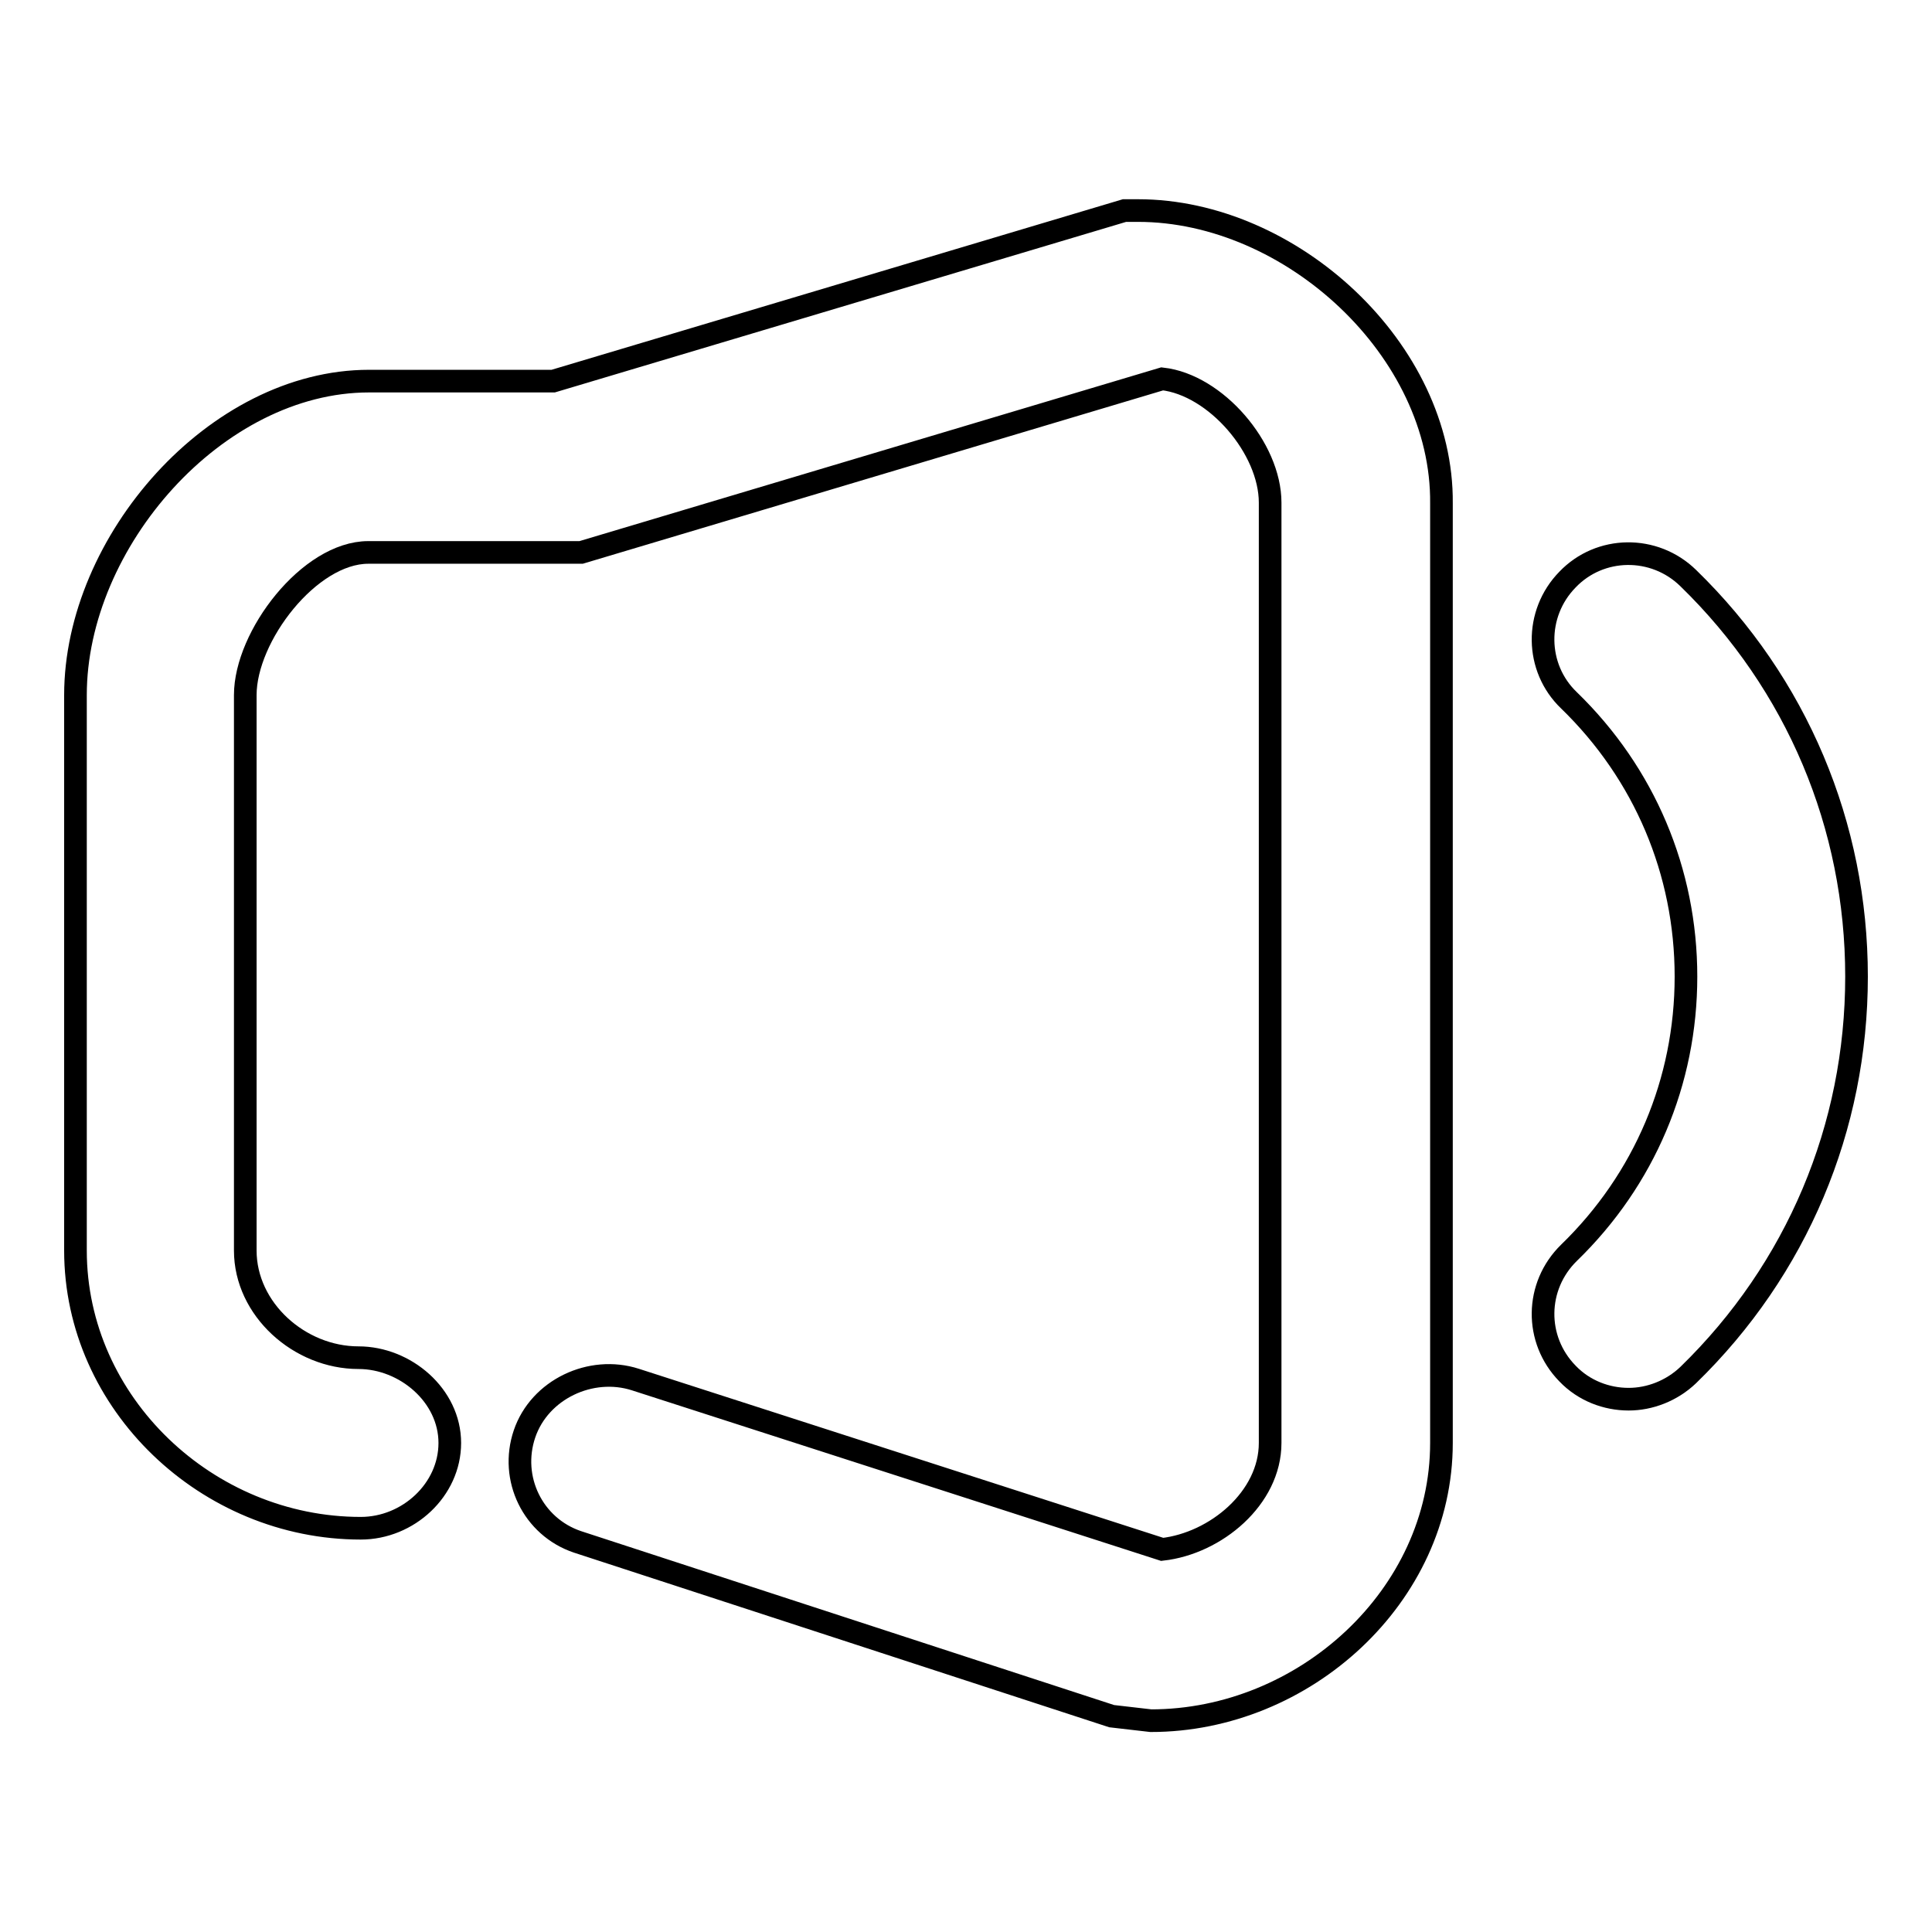
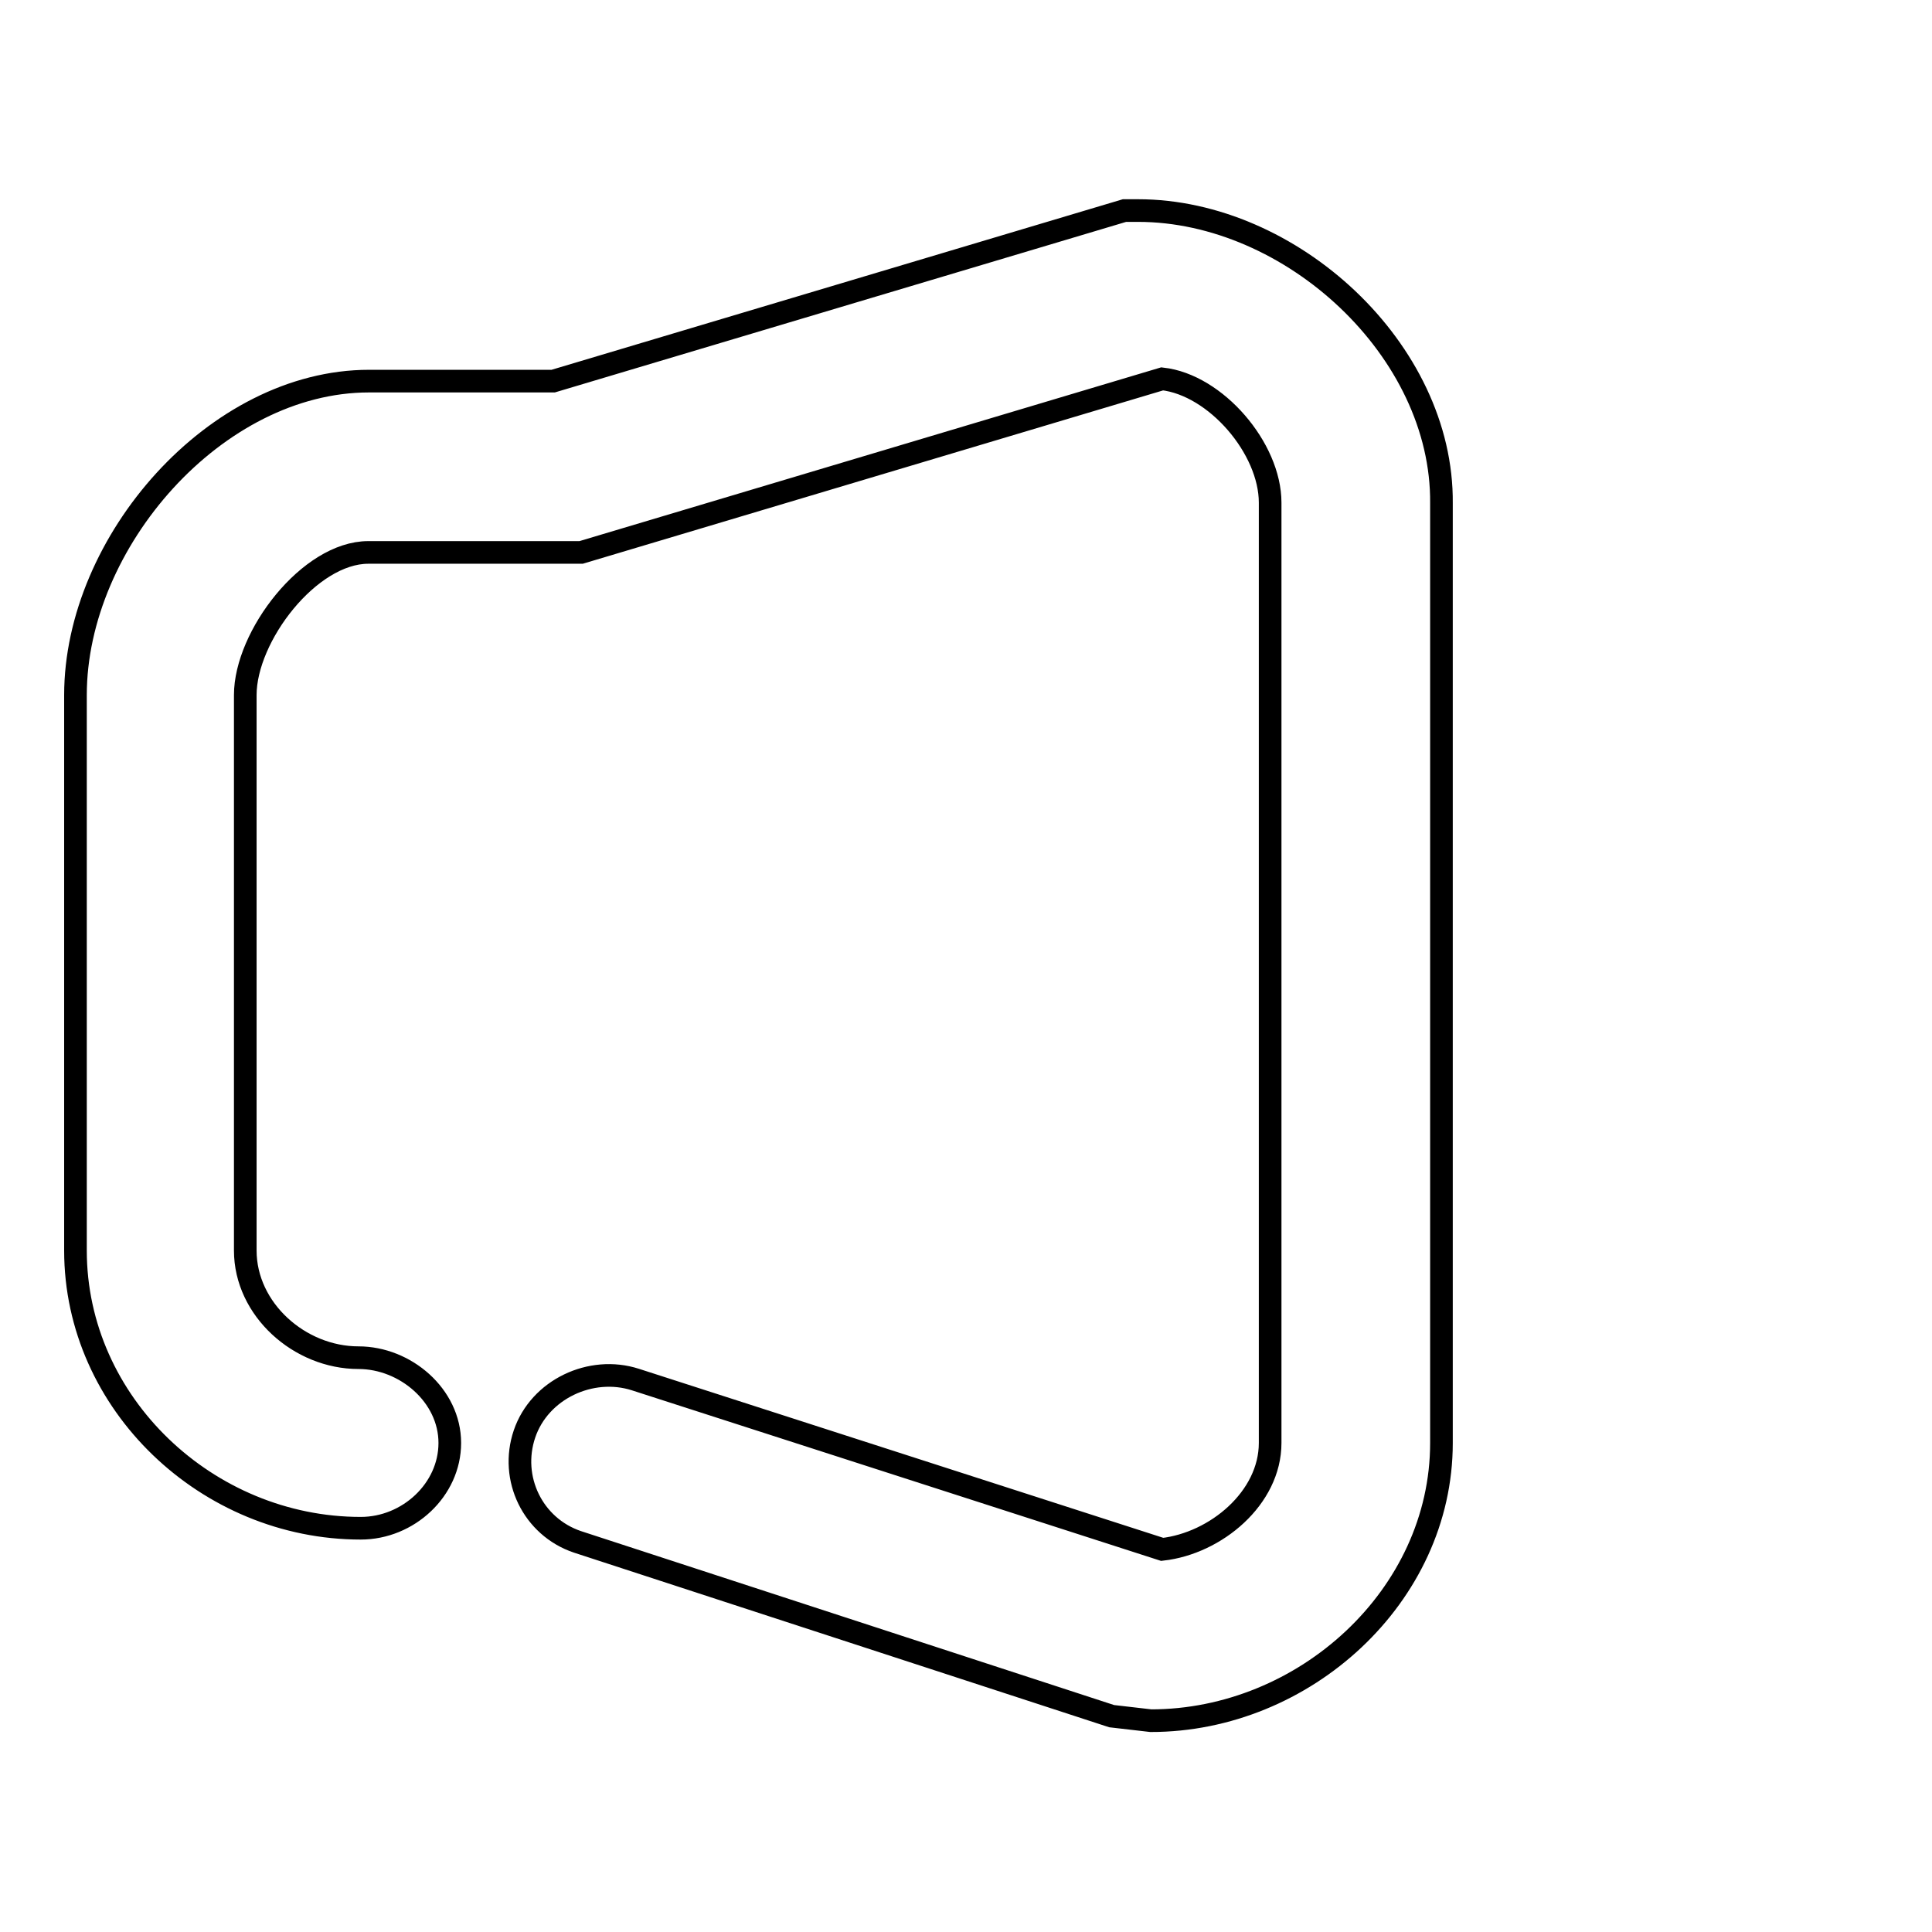
<svg xmlns="http://www.w3.org/2000/svg" version="1.1" x="0px" y="0px" viewBox="0 0 256 256" enable-background="new 0 0 256 256" xml:space="preserve">
  <g>
    <g>
      <path stroke-width="3" fill-opacity="0" stroke="#000000" d="M150.8,27.9H149L73.3,50.5H48.9C28.6,50.5,10,71.8,10,92.1v73.6c0,20.3,17.5,36.8,37.8,36.8c6.3,0,11.8-5.1,11.8-11.3c0-6.3-5.9-11.3-12.1-11.3c-7.8,0-15-6.4-15-14.2V92.1c0-7.8,8.5-18.9,16.3-18.9H77L154,50.2c7.1,0.8,14.3,9.2,14.3,16.4v124.6c0,7.3-7.2,13.3-14.3,14.1l-69.8-22.5c-5.9-1.9-12.7,1.3-14.7,7.2c-2,5.9,1.1,12.3,7,14.3l70.8,23.1l5.2,0.6c20.3,0,38.5-16.5,38.5-36.8V66.7C191.2,46.4,171.1,27.9,150.8,27.9z" />
-       <path stroke-width="3" fill-opacity="0" stroke="#000000" d="M223.7,76.6c-4.5-4.4-11.7-4.3-16,0.2c-4.4,4.5-4.3,11.7,0.2,16c10,9.7,15.5,22.7,15.5,36.6s-5.5,26.9-15.5,36.6c-4.5,4.4-4.6,11.5-0.2,16c2.2,2.3,5.2,3.4,8.1,3.4c2.8,0,5.7-1.1,7.9-3.2c14.4-14,22.3-32.8,22.3-52.8C246,109.4,238.1,90.6,223.7,76.6z" />
    </g>
  </g>
</svg>